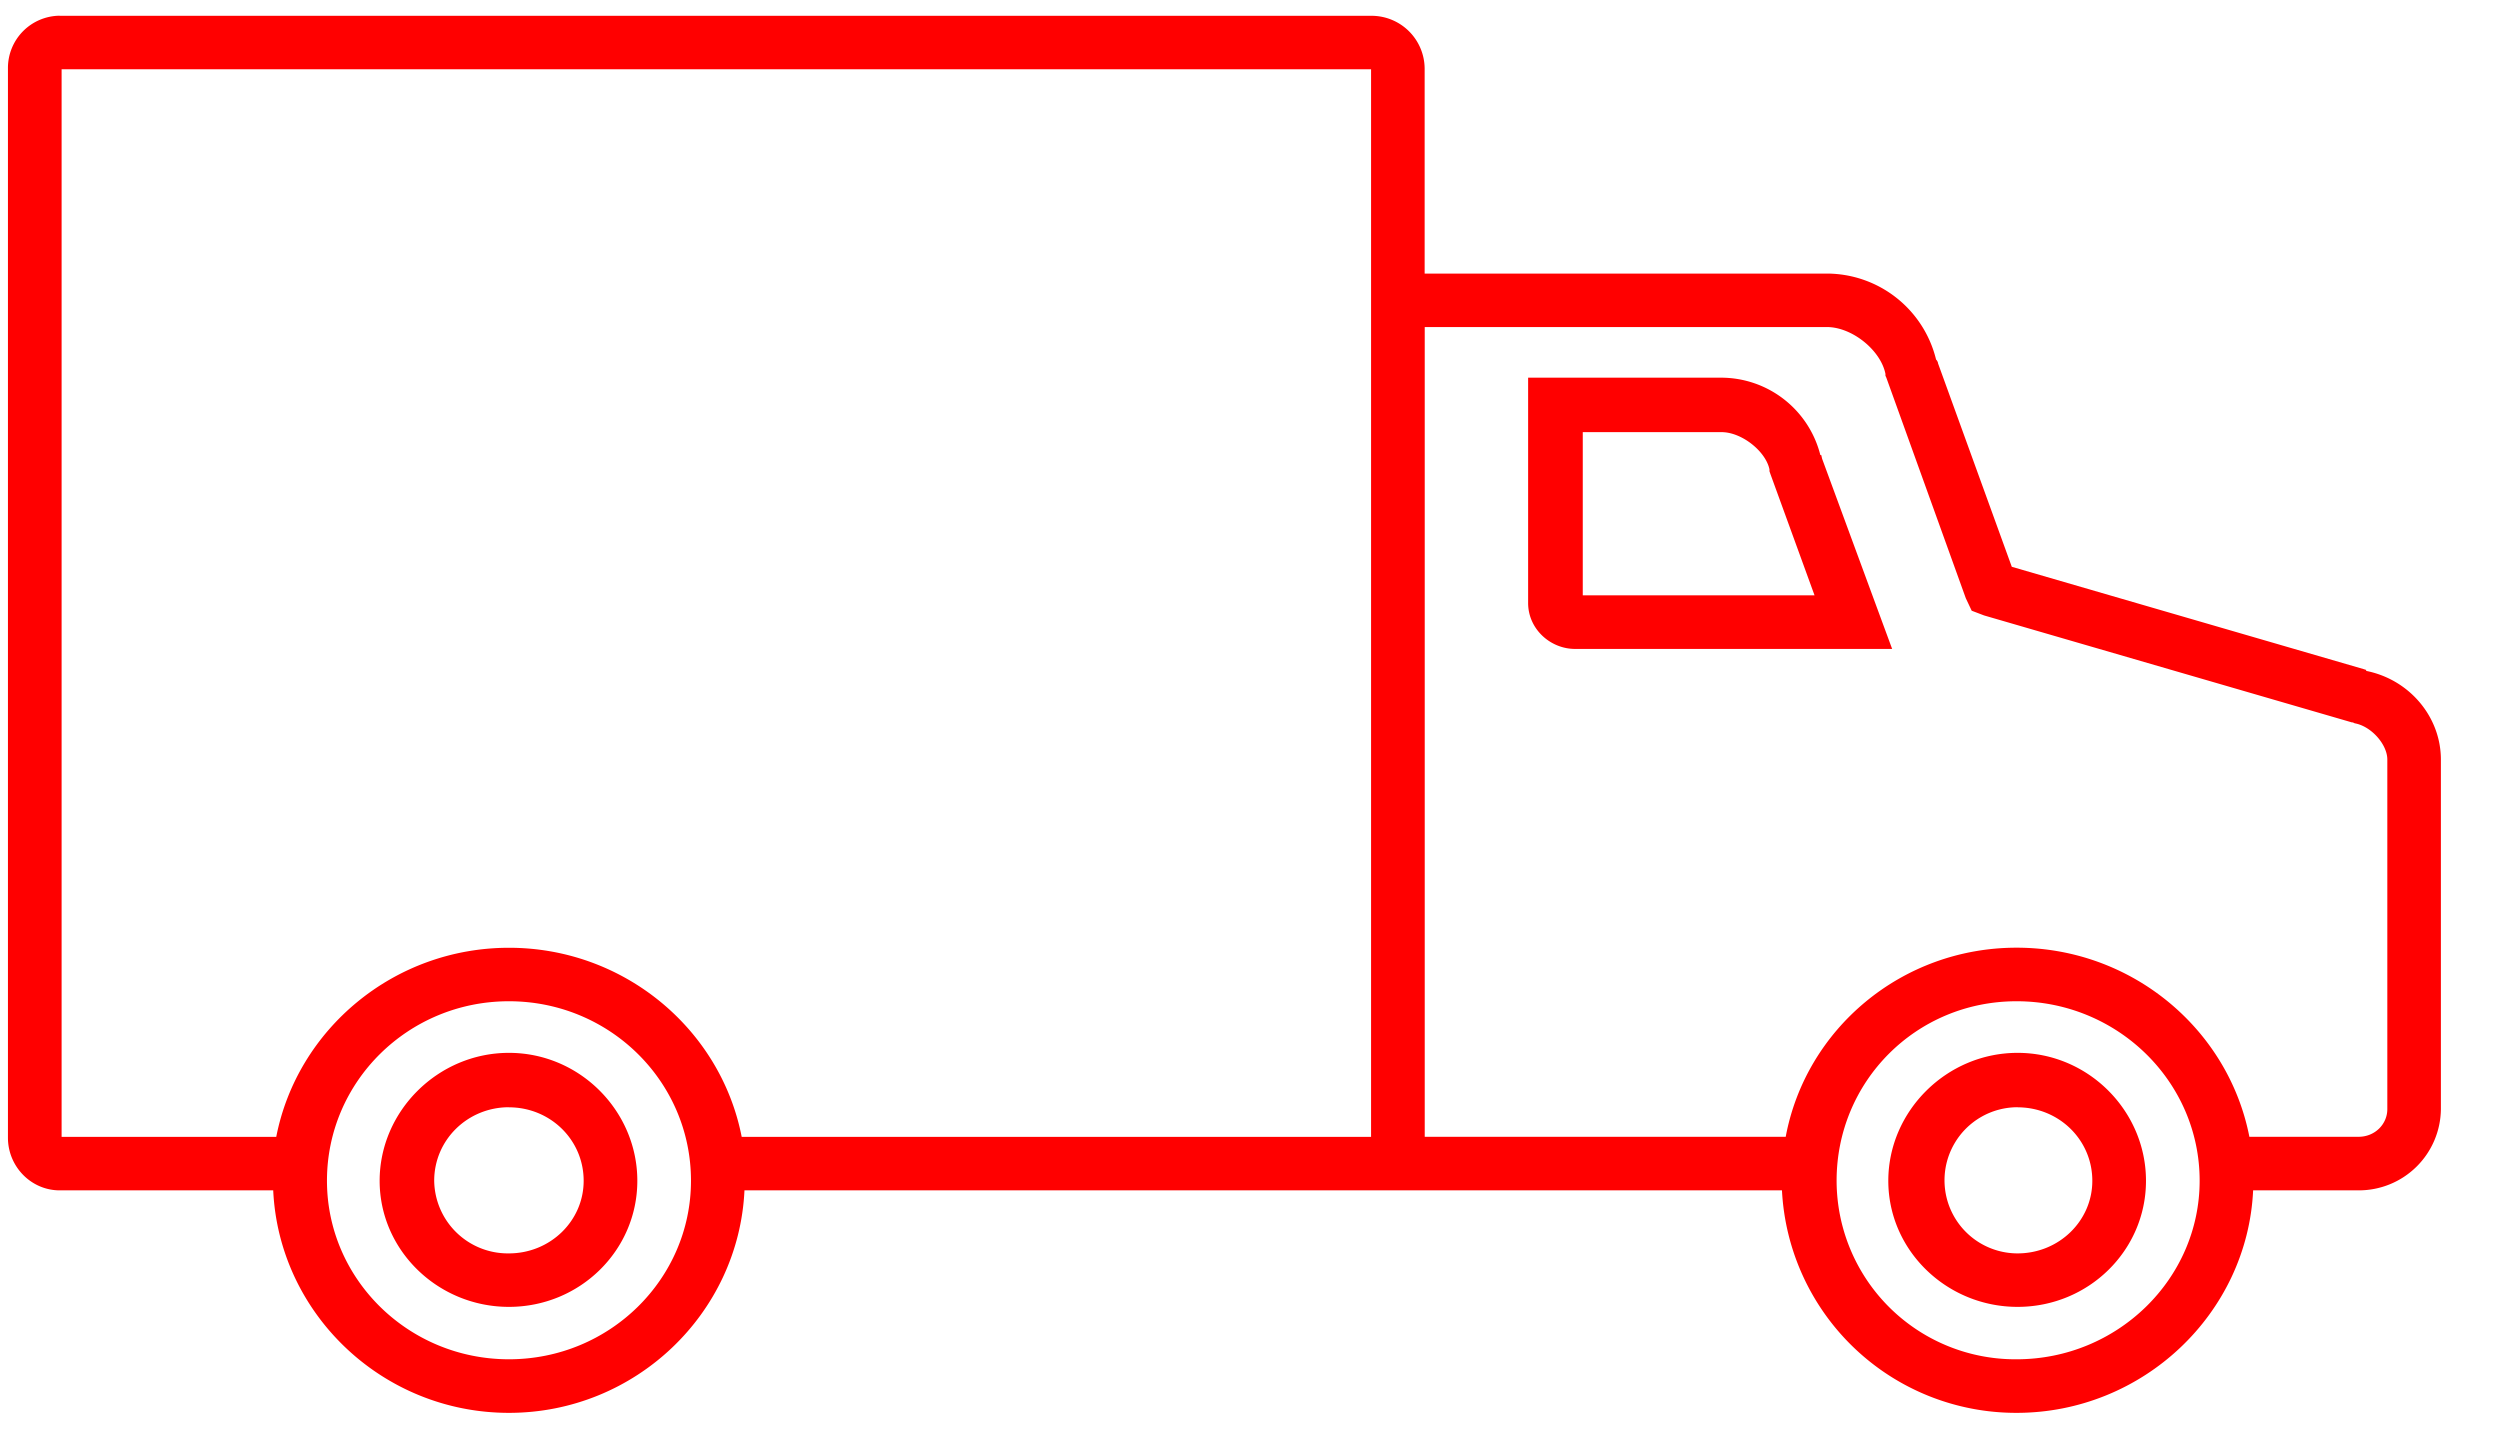
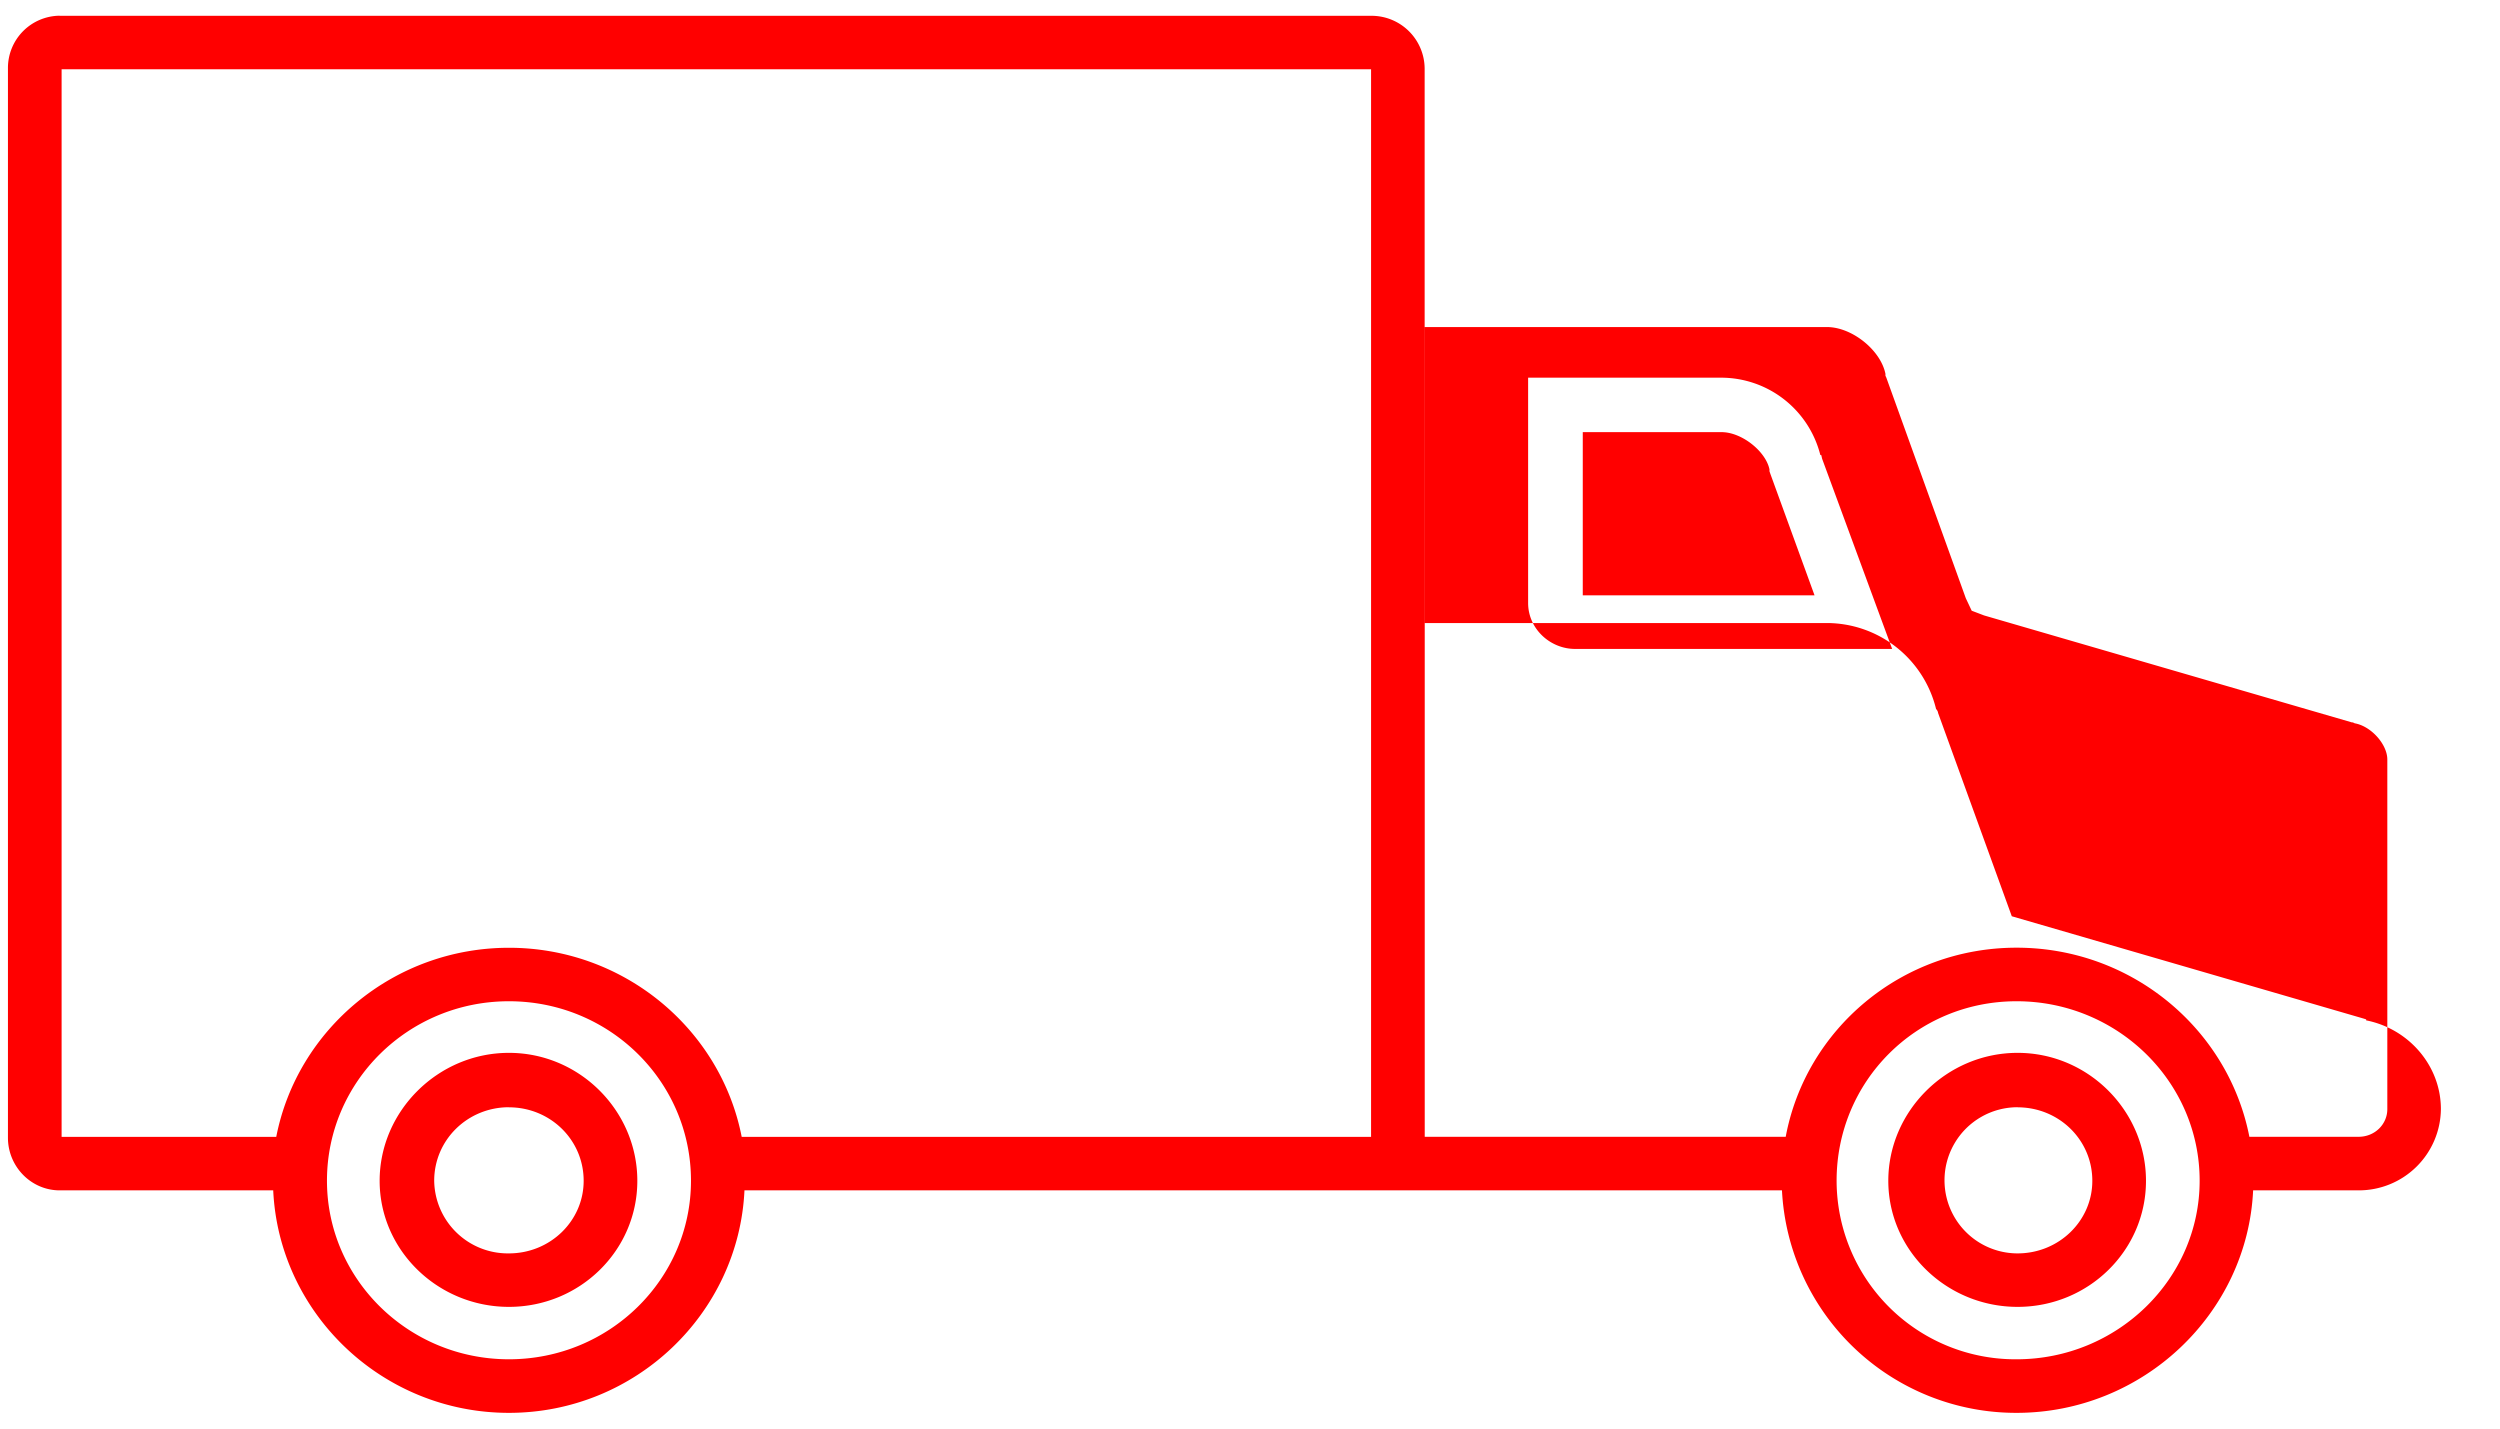
<svg xmlns="http://www.w3.org/2000/svg" width="28" height="16" viewBox="0 0 28 16">
-   <path d="M.669.176a.585.585 0 0 0-.58.589v11.978c0 .321.258.589.58.589H3.06c.064 1.38 1.223 2.492 2.64 2.492 1.416 0 2.574-1.113 2.638-2.492h11.62a2.626 2.626 0 0 0 2.627 2.492c1.417 0 2.586-1.113 2.65-2.492h1.18a.919.919 0 0 0 .923-.91V8.508c0-.481-.354-.898-.837-.994v-.011l-.032-.01-3.937-1.145-.826-2.278c0-.011-.01-.032-.022-.043a1.262 1.262 0 0 0-1.223-.963h-4.505V.765a.595.595 0 0 0-.59-.588H.669zm.021.6h14.666v11.957H8.307c-.236-1.209-1.32-2.118-2.606-2.118-1.288 0-2.371.91-2.607 2.118H.69V.775zm15.267 2.887h4.505c.279 0 .601.257.655.524v.021l.01.022.89 2.47.066.14.139.053 4.12 1.198h.01l.021.01c.183.032.365.235.365.406v3.915c0 .17-.14.31-.322.31h-1.223c-.236-1.209-1.32-2.118-2.607-2.118-1.287 0-2.36.909-2.586 2.118h-4.043V3.663zm1.158.567v2.524c0 .289.247.514.526.514h3.551l-.15-.407-.634-1.722-.01-.042h-.01a1.147 1.147 0 0 0-1.106-.867h-2.167zm.612.61h1.555c.225 0 .494.214.536.417v.021l.011.032.494 1.358h-2.596V4.84zM5.7 11.214c1.127 0 2.039.898 2.039 2.01 0 1.102-.912 2-2.039 2-1.126 0-2.038-.898-2.038-2 0-1.112.912-2.01 2.038-2.01zm16.886 0c1.127 0 2.05.898 2.05 2.01 0 1.102-.923 2-2.05 2a2.002 2.002 0 0 1-2.016-2c0-1.112.89-2.01 2.016-2.01zM5.7 11.792c-.794 0-1.448.652-1.448 1.433 0 .78.654 1.412 1.448 1.412.794 0 1.438-.631 1.438-1.412 0-.781-.644-1.433-1.438-1.433zm16.897 0c-.794 0-1.448.652-1.448 1.433 0 .78.654 1.412 1.448 1.412.794 0 1.438-.631 1.438-1.412 0-.781-.644-1.433-1.438-1.433zm-16.897.61c.462 0 .837.363.837.823 0 .45-.375.813-.837.813a.825.825 0 0 1-.837-.813c0-.46.376-.824.837-.824zm16.897 0c.462 0 .837.363.837.823 0 .45-.375.813-.837.813a.818.818 0 1 1 0-1.637z" fill="#F00" fill-rule="evenodd" />
+   <path d="M.669.176a.585.585 0 0 0-.58.589v11.978c0 .321.258.589.58.589H3.06c.064 1.38 1.223 2.492 2.64 2.492 1.416 0 2.574-1.113 2.638-2.492h11.62a2.626 2.626 0 0 0 2.627 2.492c1.417 0 2.586-1.113 2.65-2.492h1.18a.919.919 0 0 0 .923-.91c0-.481-.354-.898-.837-.994v-.011l-.032-.01-3.937-1.145-.826-2.278c0-.011-.01-.032-.022-.043a1.262 1.262 0 0 0-1.223-.963h-4.505V.765a.595.595 0 0 0-.59-.588H.669zm.021.6h14.666v11.957H8.307c-.236-1.209-1.32-2.118-2.606-2.118-1.288 0-2.371.91-2.607 2.118H.69V.775zm15.267 2.887h4.505c.279 0 .601.257.655.524v.021l.01.022.89 2.47.066.14.139.053 4.12 1.198h.01l.021.01c.183.032.365.235.365.406v3.915c0 .17-.14.31-.322.31h-1.223c-.236-1.209-1.32-2.118-2.607-2.118-1.287 0-2.36.909-2.586 2.118h-4.043V3.663zm1.158.567v2.524c0 .289.247.514.526.514h3.551l-.15-.407-.634-1.722-.01-.042h-.01a1.147 1.147 0 0 0-1.106-.867h-2.167zm.612.61h1.555c.225 0 .494.214.536.417v.021l.011.032.494 1.358h-2.596V4.84zM5.7 11.214c1.127 0 2.039.898 2.039 2.01 0 1.102-.912 2-2.039 2-1.126 0-2.038-.898-2.038-2 0-1.112.912-2.01 2.038-2.01zm16.886 0c1.127 0 2.05.898 2.05 2.01 0 1.102-.923 2-2.05 2a2.002 2.002 0 0 1-2.016-2c0-1.112.89-2.01 2.016-2.01zM5.7 11.792c-.794 0-1.448.652-1.448 1.433 0 .78.654 1.412 1.448 1.412.794 0 1.438-.631 1.438-1.412 0-.781-.644-1.433-1.438-1.433zm16.897 0c-.794 0-1.448.652-1.448 1.433 0 .78.654 1.412 1.448 1.412.794 0 1.438-.631 1.438-1.412 0-.781-.644-1.433-1.438-1.433zm-16.897.61c.462 0 .837.363.837.823 0 .45-.375.813-.837.813a.825.825 0 0 1-.837-.813c0-.46.376-.824.837-.824zm16.897 0c.462 0 .837.363.837.823 0 .45-.375.813-.837.813a.818.818 0 1 1 0-1.637z" fill="#F00" fill-rule="evenodd" />
</svg>